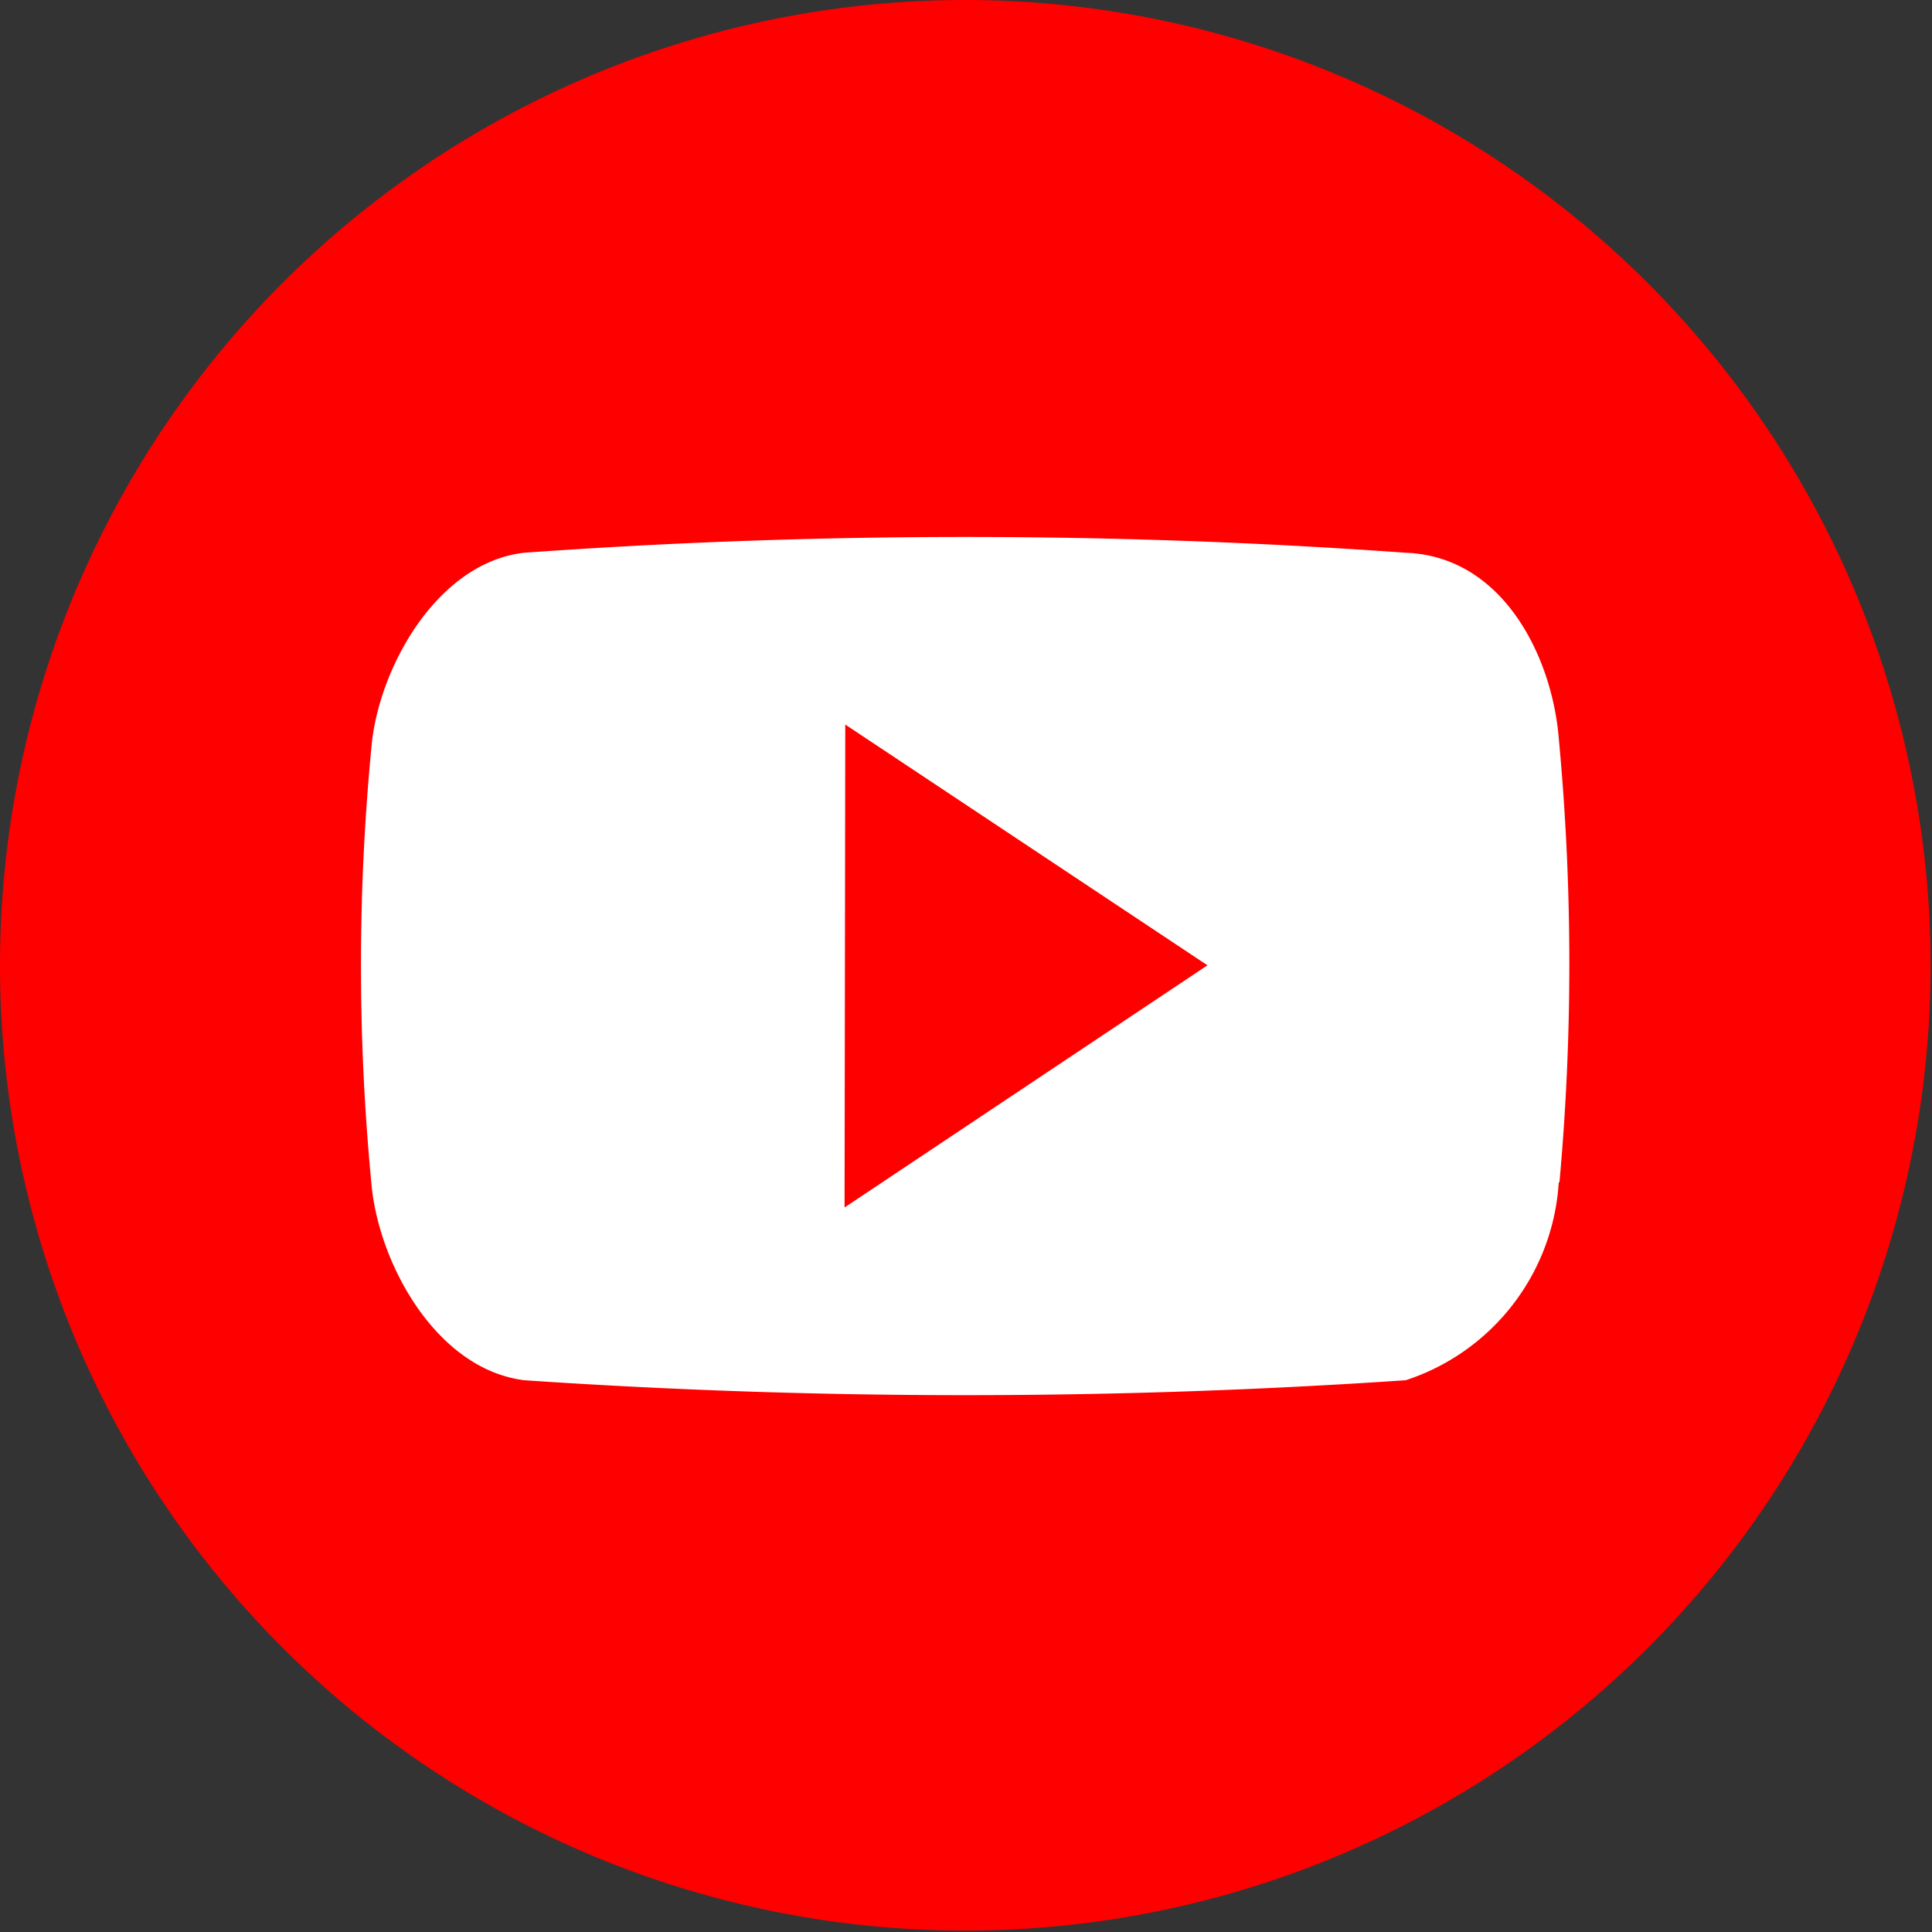
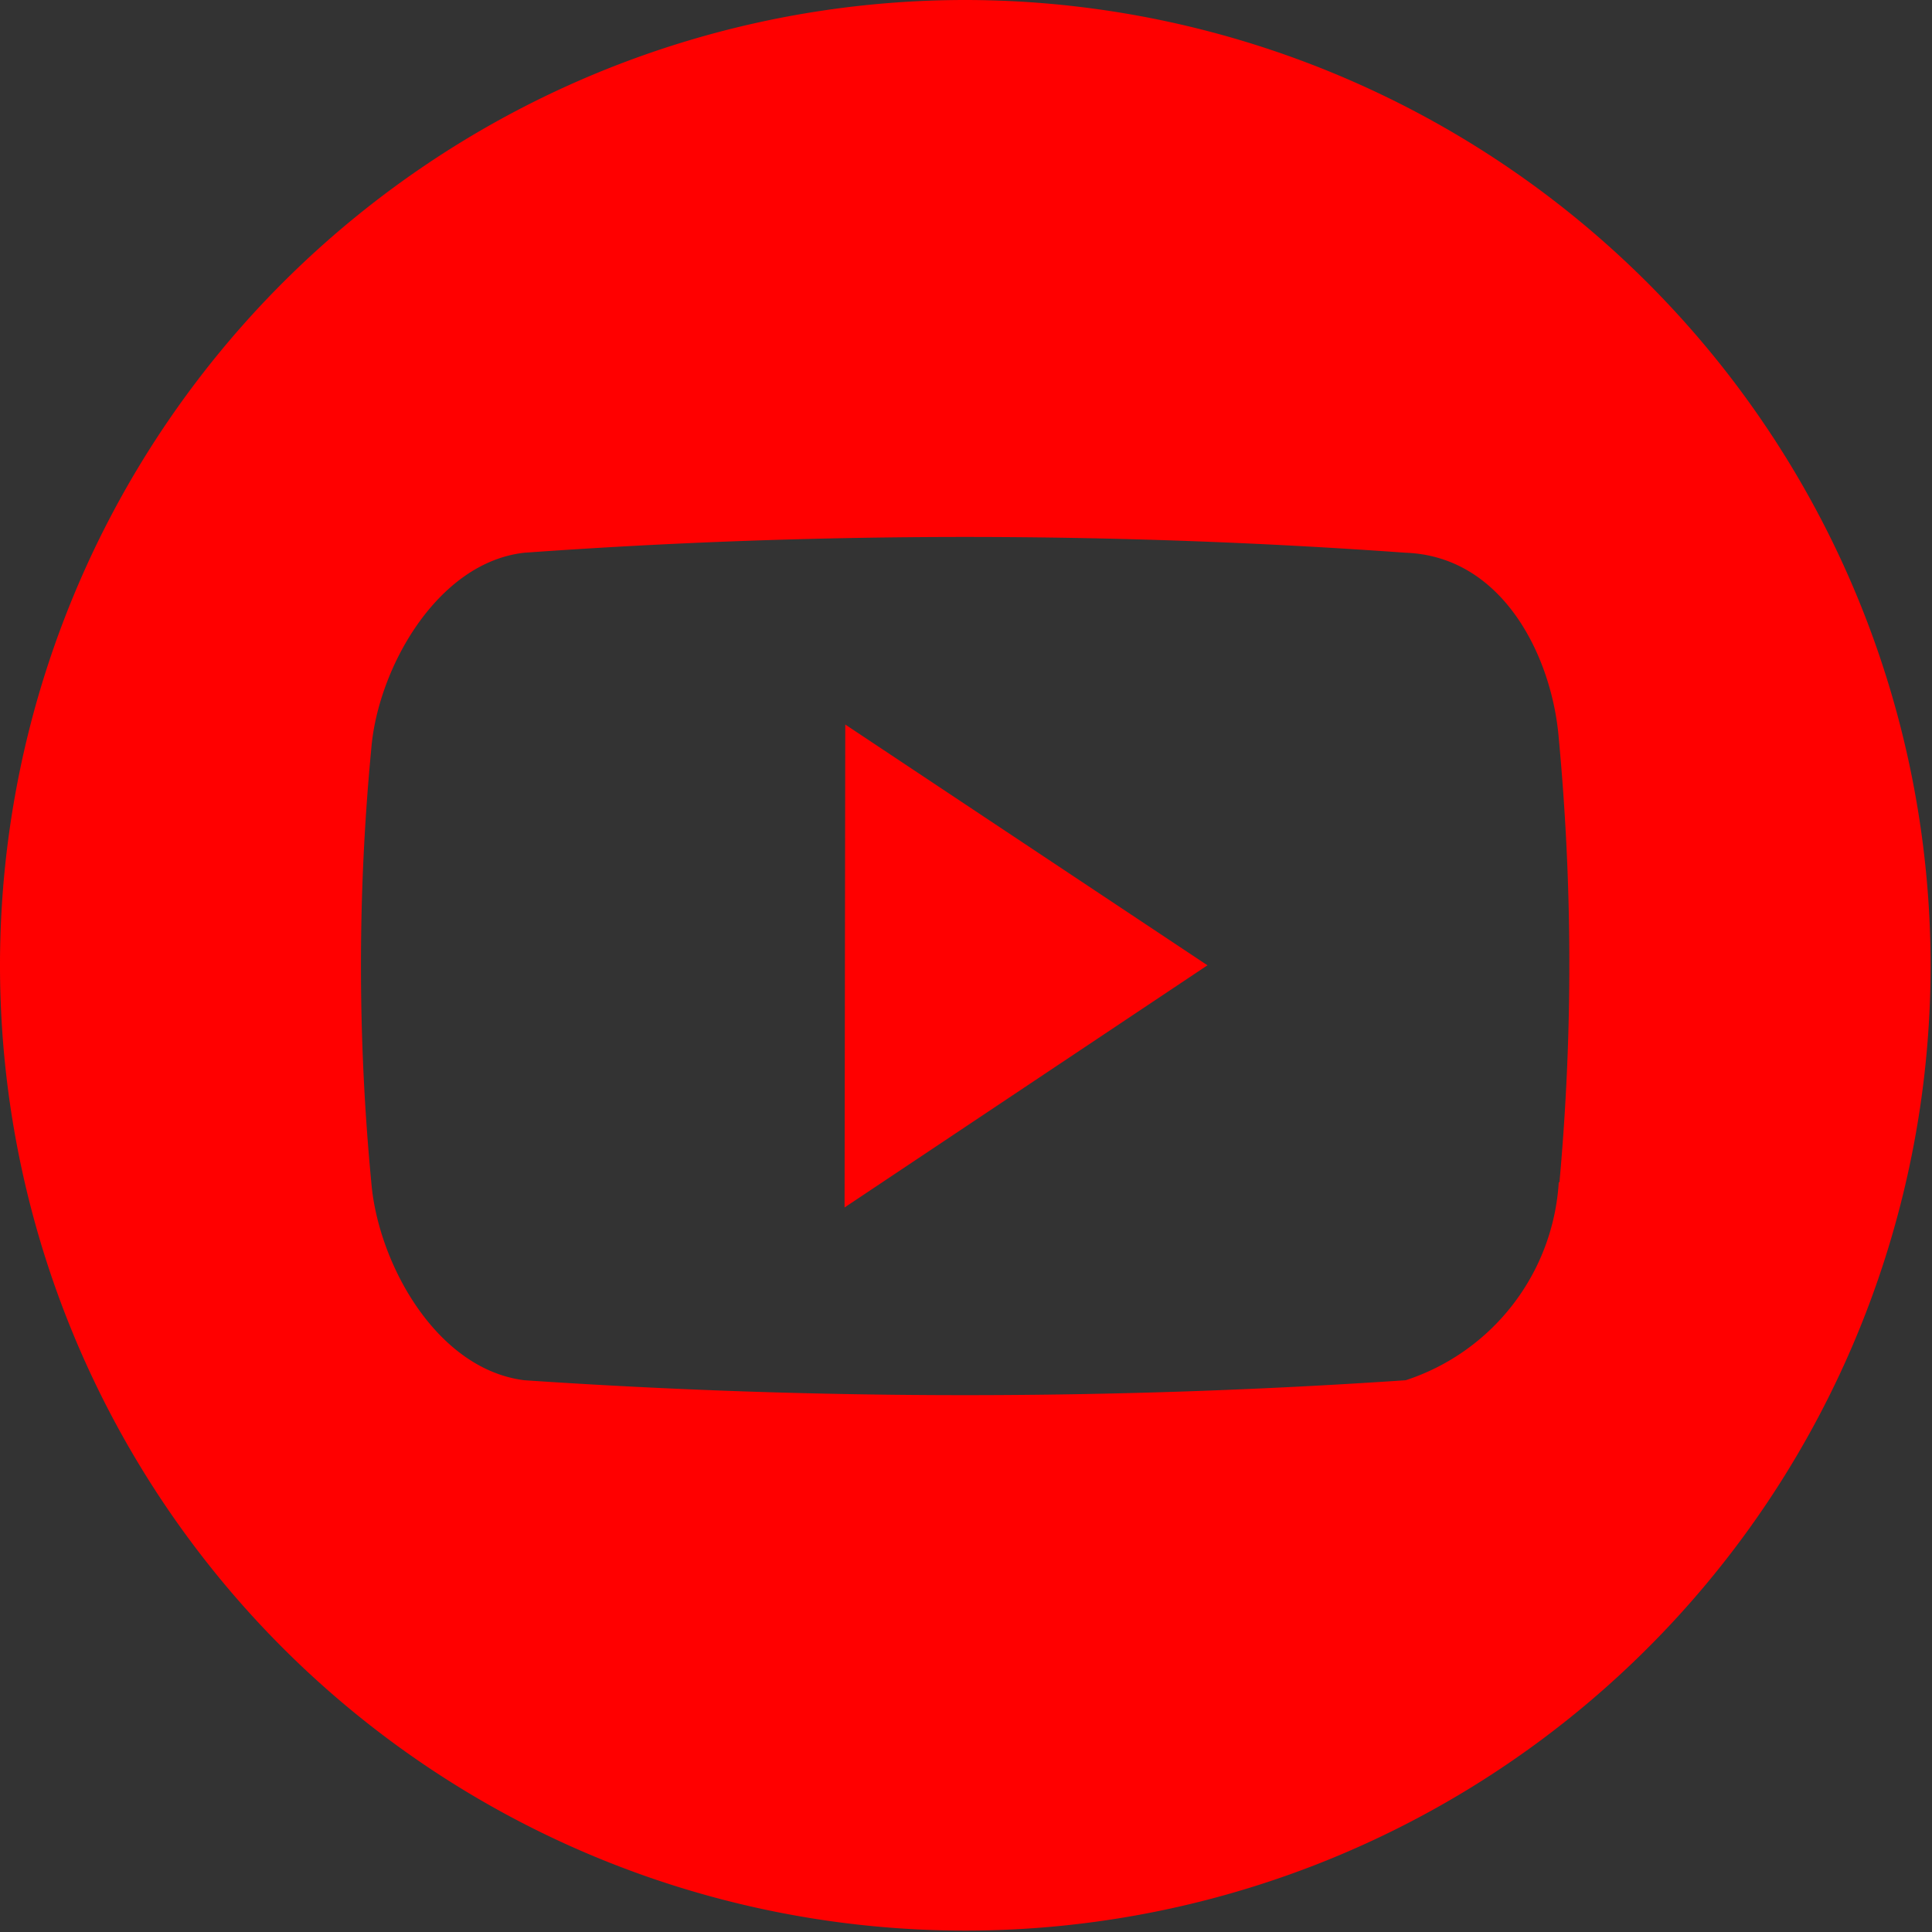
<svg xmlns="http://www.w3.org/2000/svg" width="13.81" height="13.81" viewBox="0 0 13.81 13.81">
  <rect x="0" y="0" width="13.81" height="13.81" fill="#333333" stroke="none" />
  <g transform="translate(-1019.883 -108.2)">
-     <rect width="10" height="8" transform="translate(1022 110.93)" fill="#fff" />
    <path d="M6.9,0a6.9,6.9,0,1,0,6.9,6.9A6.905,6.905,0,0,0,6.9,0Zm4.242,8.451a1.591,1.591,0,0,1-1.094,1.415,46.586,46.586,0,0,1-6.3,0c-.632-.079-1.047-.841-1.094-1.415a16.318,16.318,0,0,1,0-3.1c.047-.574.472-1.331,1.094-1.4a44.051,44.051,0,0,1,6.3,0c.7.026,1.047.75,1.094,1.325A17.267,17.267,0,0,1,11.147,8.451Zm-5.105.18L8.631,6.9,6.042,5.179Z" transform="translate(1019.883 108.2)" fill="red" />
  </g>
</svg>